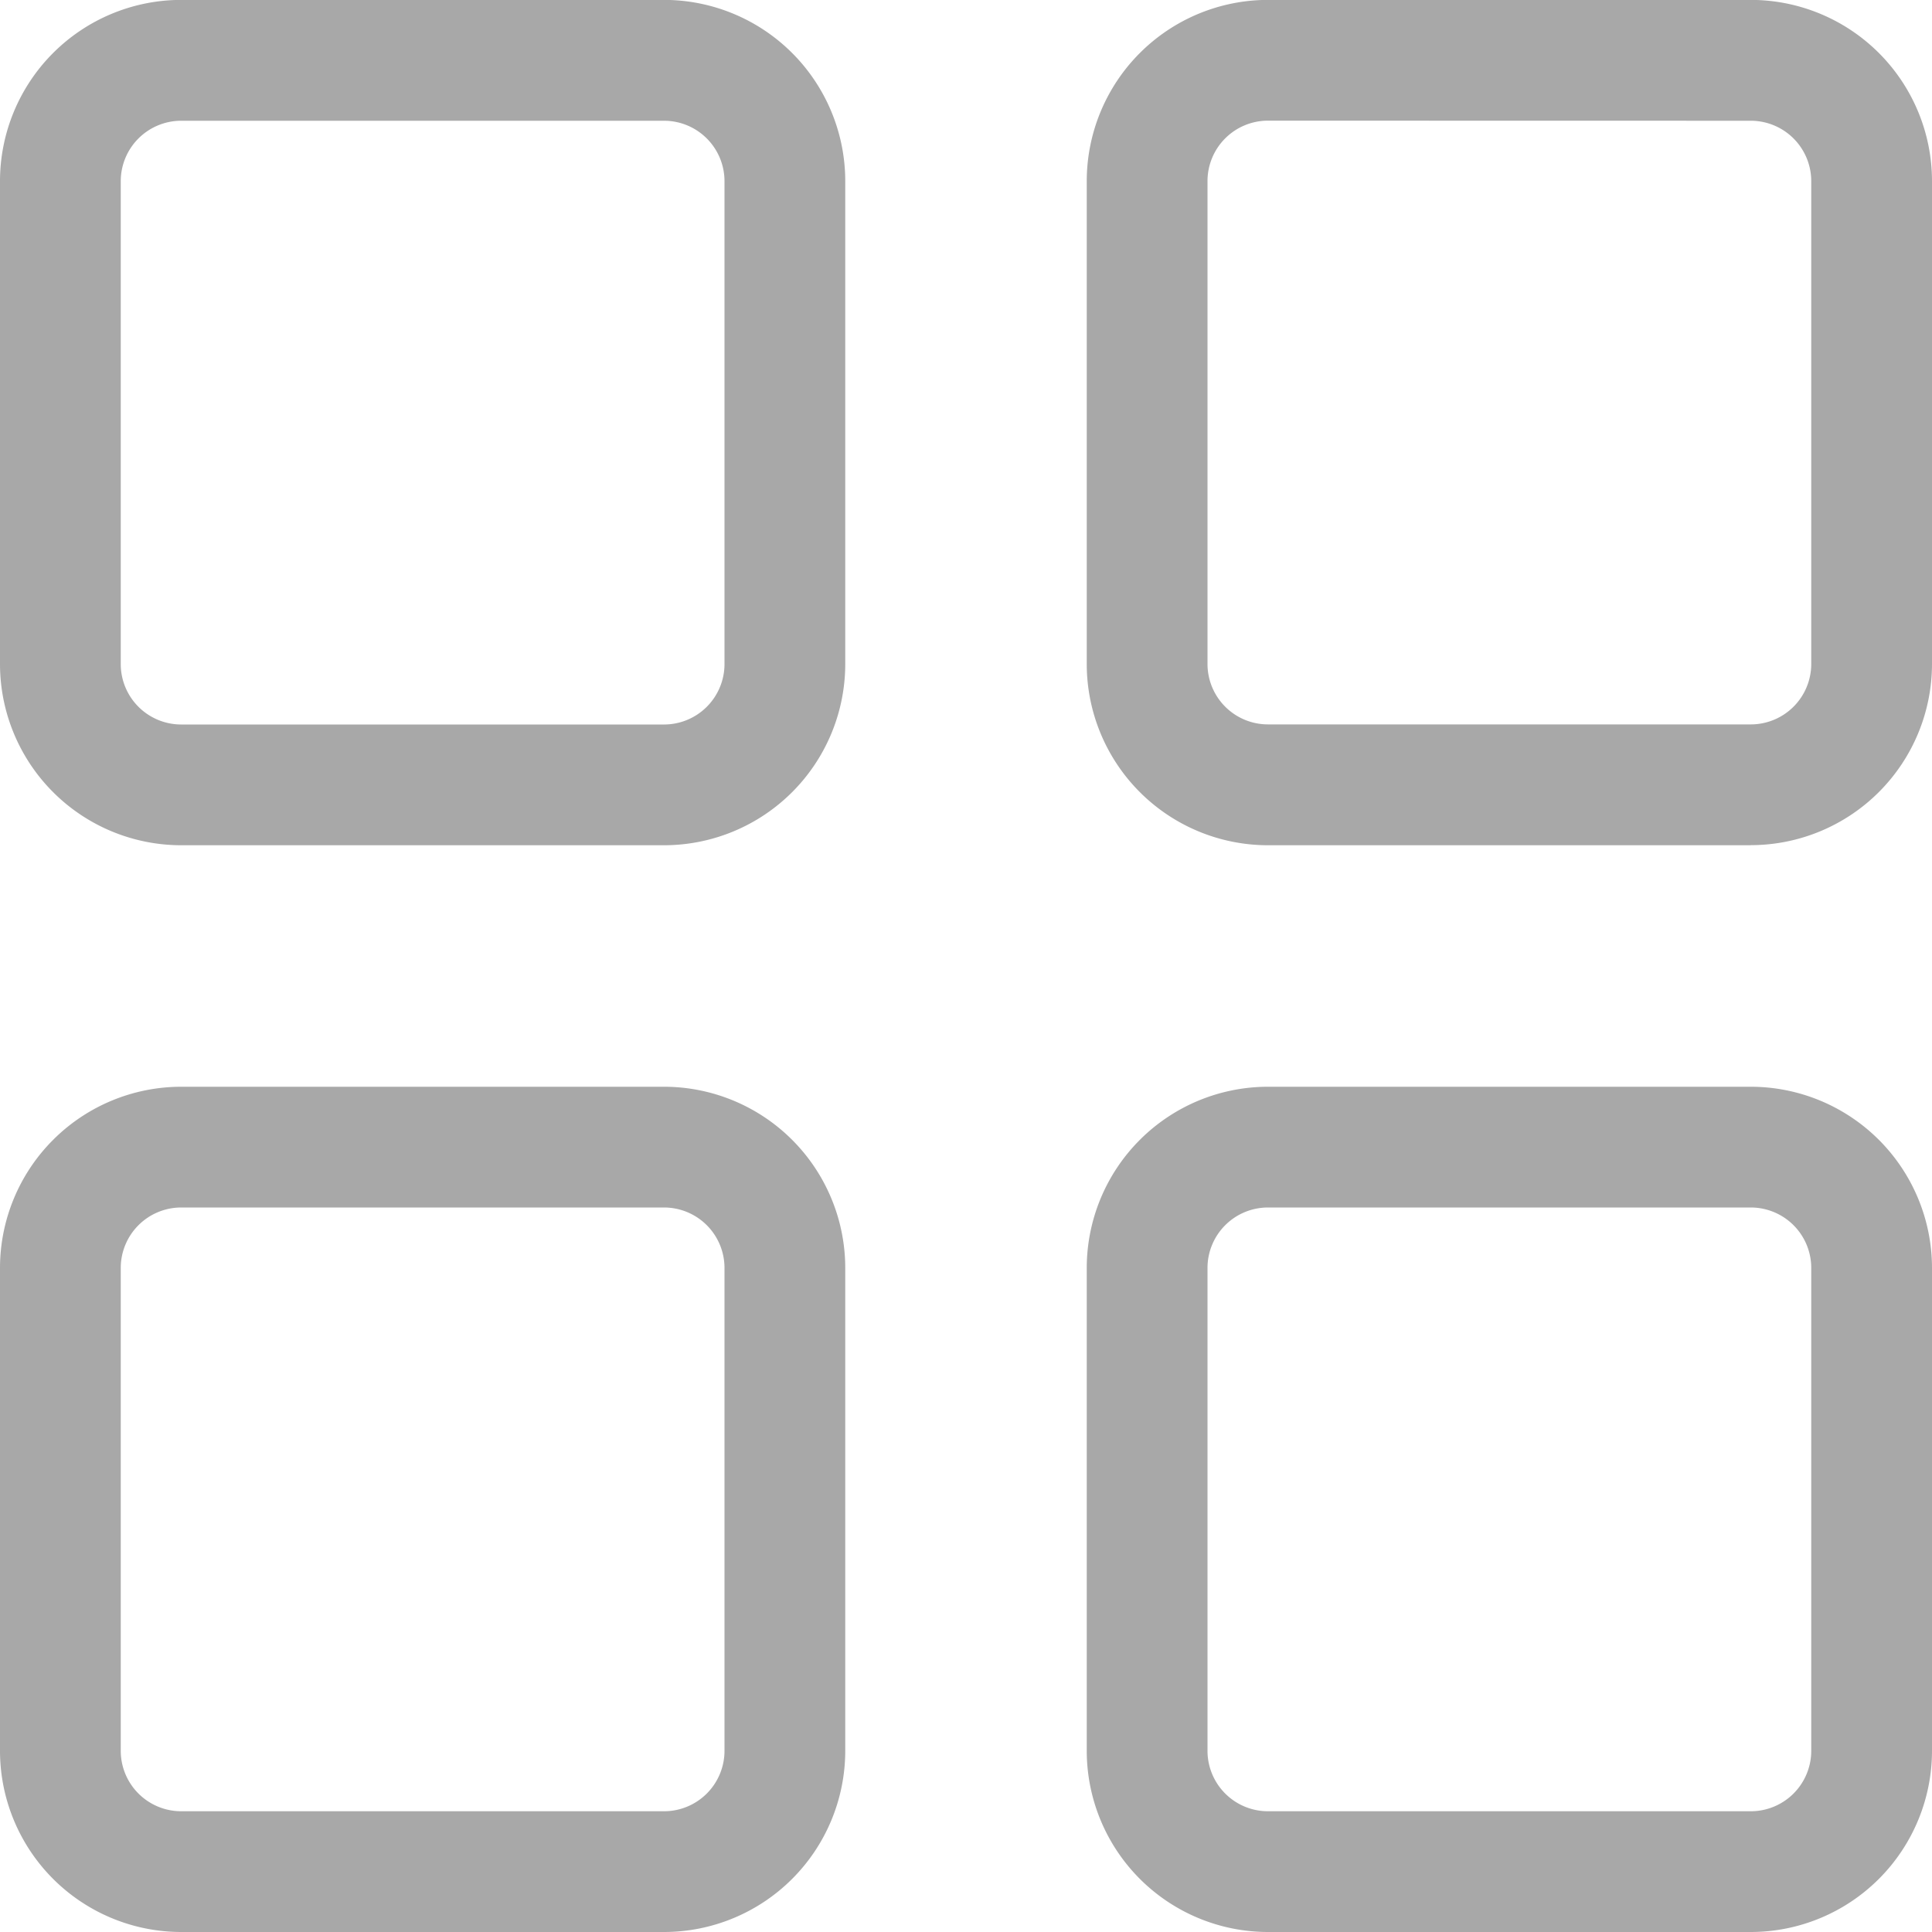
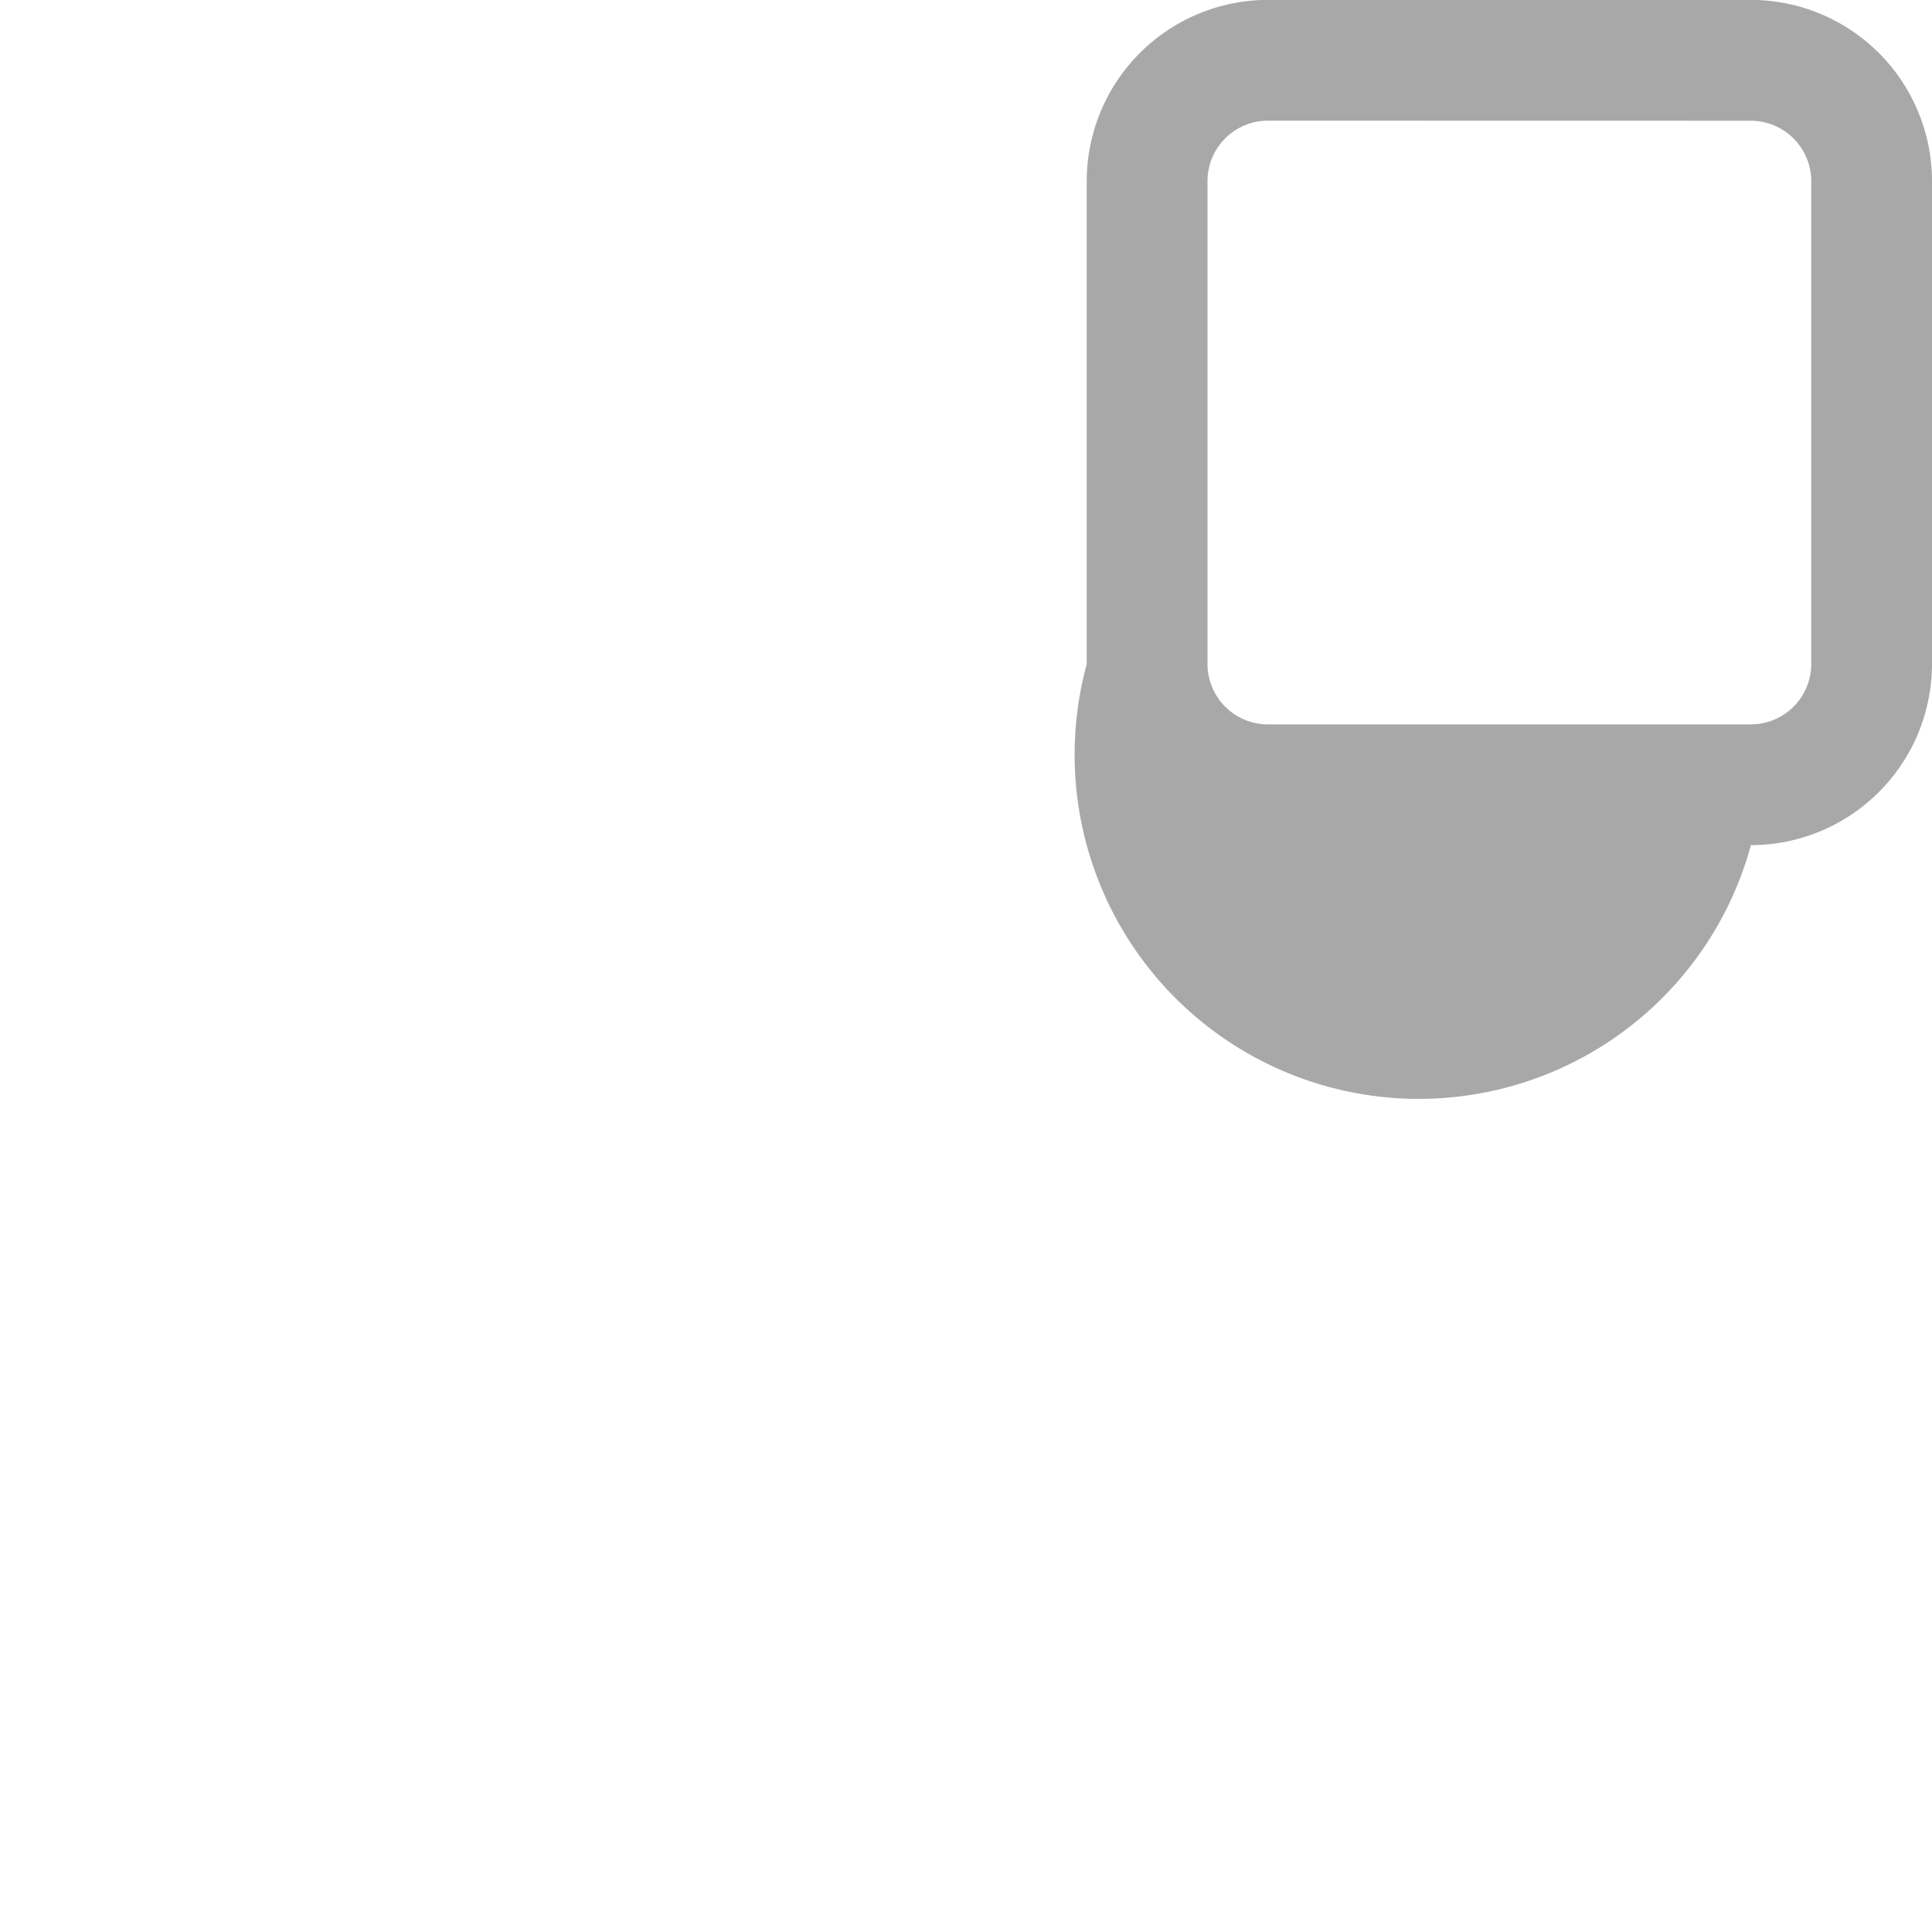
<svg xmlns="http://www.w3.org/2000/svg" id="Gruppe_1577" data-name="Gruppe 1577" width="20" height="20" viewBox="0 0 20 20">
  <defs>
    <clipPath id="clip-path">
      <rect id="Rechteck_401" data-name="Rechteck 401" width="20" height="20" fill="#a8a8a8" />
    </clipPath>
  </defs>
  <g id="Gruppe_1576" data-name="Gruppe 1576" clip-path="url(#clip-path)">
-     <path id="Pfad_3153" data-name="Pfad 3153" d="M6.875,8.751h-5A1.877,1.877,0,0,1,0,6.876v-5A1.877,1.877,0,0,1,1.875,0h5A1.877,1.877,0,0,1,8.75,1.876v5A1.877,1.877,0,0,1,6.875,8.751m-5-7.5a.626.626,0,0,0-.625.625v5a.626.626,0,0,0,.625.625h5A.626.626,0,0,0,7.5,6.876v-5a.626.626,0,0,0-.625-.625Z" transform="translate(0 -0.001)" fill="#a8a8a8" />
-     <path id="Pfad_3154" data-name="Pfad 3154" d="M6.875,121.25h-5A1.877,1.877,0,0,1,0,119.375v-5A1.877,1.877,0,0,1,1.875,112.5h5a1.877,1.877,0,0,1,1.875,1.875v5a1.877,1.877,0,0,1-1.875,1.875m-5-7.5a.626.626,0,0,0-.625.625v5a.626.626,0,0,0,.625.625h5a.626.626,0,0,0,.625-.625v-5a.626.626,0,0,0-.625-.625Z" transform="translate(0 -101.25)" fill="#a8a8a8" />
-     <path id="Pfad_3155" data-name="Pfad 3155" d="M119.375,8.751h-5A1.877,1.877,0,0,1,112.5,6.876v-5A1.877,1.877,0,0,1,114.375,0h5a1.877,1.877,0,0,1,1.875,1.875v5a1.877,1.877,0,0,1-1.875,1.875m-5-7.5a.626.626,0,0,0-.625.625v5a.626.626,0,0,0,.625.625h5A.626.626,0,0,0,120,6.876v-5a.626.626,0,0,0-.625-.625Z" transform="translate(-101.25 -0.001)" fill="#a8a8a8" />
-     <path id="Pfad_3156" data-name="Pfad 3156" d="M119.375,121.25h-5a1.877,1.877,0,0,1-1.875-1.875v-5a1.877,1.877,0,0,1,1.875-1.875h5a1.877,1.877,0,0,1,1.875,1.875v5a1.877,1.877,0,0,1-1.875,1.875m-5-7.5a.626.626,0,0,0-.625.625v5a.626.626,0,0,0,.625.625h5a.626.626,0,0,0,.625-.625v-5a.626.626,0,0,0-.625-.625Z" transform="translate(-101.25 -101.25)" fill="#a8a8a8" />
+     <path id="Pfad_3155" data-name="Pfad 3155" d="M119.375,8.751A1.877,1.877,0,0,1,112.5,6.876v-5A1.877,1.877,0,0,1,114.375,0h5a1.877,1.877,0,0,1,1.875,1.875v5a1.877,1.877,0,0,1-1.875,1.875m-5-7.5a.626.626,0,0,0-.625.625v5a.626.626,0,0,0,.625.625h5A.626.626,0,0,0,120,6.876v-5a.626.626,0,0,0-.625-.625Z" transform="translate(-101.25 -0.001)" fill="#a8a8a8" />
  </g>
</svg>